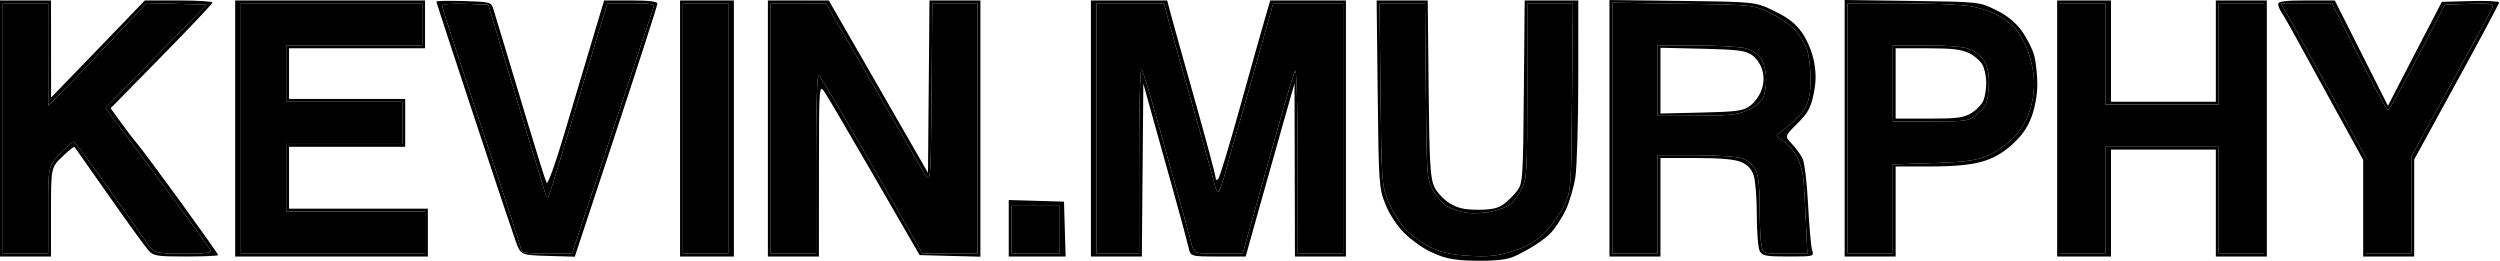
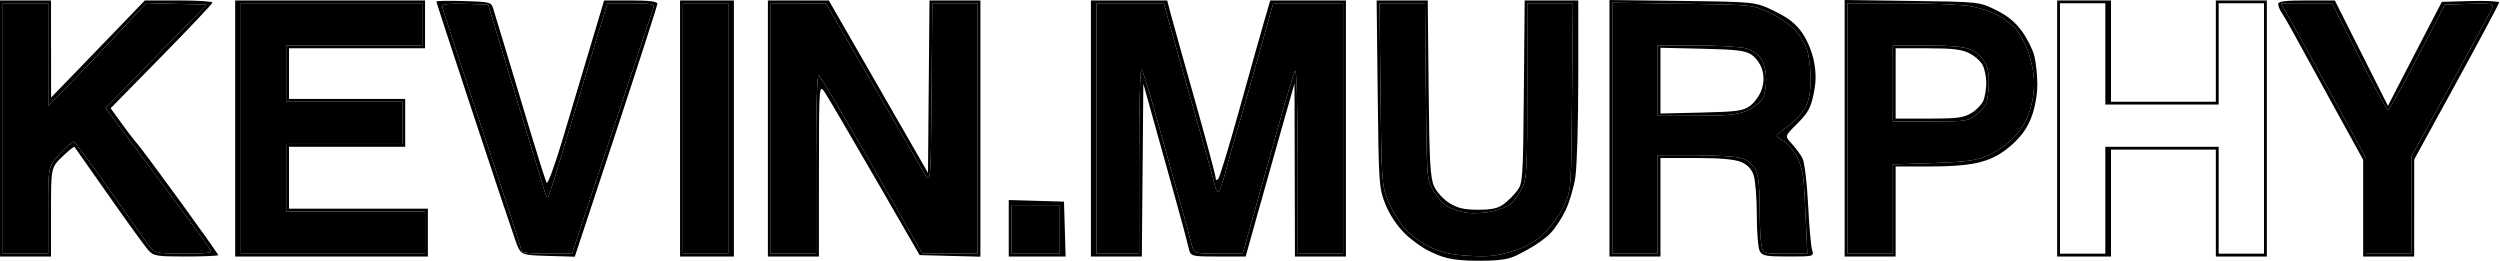
<svg xmlns="http://www.w3.org/2000/svg" fill="none" viewBox="0 0 882 92" height="92" width="882">
  <path fill="black" d="M0 45.327V90.496H8.997H17.994V74.814C17.994 59.132 17.994 59.132 21.975 55.272C24.164 53.15 26.107 51.607 26.291 51.844C26.476 52.081 31.956 59.87 38.467 69.152C44.977 78.434 51.21 87.034 52.318 88.262C54.181 90.329 55.175 90.496 65.653 90.496C71.88 90.496 76.975 90.271 76.975 89.996C76.975 89.72 71.05 81.344 63.807 71.382C56.566 61.42 49.67 52.152 48.485 50.787C47.3 49.422 44.69 46.028 42.685 43.244L39.04 38.184L56.986 19.915C66.855 9.868 74.941 1.311 74.953 0.902C74.966 0.493 69.604 0.158 63.038 0.158H51.102L41.795 9.823C36.677 15.139 29.235 22.846 25.258 26.948L18.026 34.407L18.01 17.282L17.994 0.158H8.997H0V45.327ZM82.973 45.327V90.496H116.962H150.951V82.058V73.62H126.459H101.967V62.7V51.78H122.46H142.954V43.342V34.903H122.46H101.967V25.969V17.034H125.959H149.951V8.596V0.158H116.462H82.973V45.327ZM153.95 0.547C153.95 0.801 159.837 18.798 167.032 40.541C174.226 62.283 180.923 82.306 181.913 85.036C183.712 90 183.712 90 193.249 90.283L202.785 90.567L217.354 46.494C225.368 22.256 231.925 1.914 231.925 1.291C231.925 0.522 228.9 0.158 222.525 0.158H213.126L210.981 7.355C209.803 11.314 207.764 18.126 206.451 22.494C205.137 26.862 201.699 38.382 198.81 48.094C195.852 58.041 193.247 65.194 192.845 64.474C192.453 63.771 189.584 54.708 186.471 44.334C183.357 33.96 179.458 21.005 177.805 15.545C176.153 10.085 174.459 4.501 174.041 3.136C173.308 0.74 172.949 0.644 163.616 0.37C158.3 0.213 153.95 0.294 153.95 0.547ZM239.922 45.327V90.496H249.419H258.916V45.327V0.158H249.419H239.922V45.327ZM270.912 45.327V90.496H279.909H288.906L288.923 59.97C288.94 29.443 288.94 29.443 291.172 32.878C292.4 34.767 300.388 48.392 308.924 63.156L324.444 90L335.165 90.282L345.888 90.564V45.361V0.158H336.905H327.922L327.658 30.569L327.394 60.979L309.899 30.571L292.405 0.162L281.659 0.16L270.912 0.158V45.327ZM384.875 45.327V90.496H393.858H402.84L403.105 60.007L403.369 29.52L406.262 39.905C407.854 45.617 411.281 57.885 413.881 67.167C416.479 76.449 418.924 85.496 419.314 87.27C420.023 90.496 420.023 90.496 429.746 90.496H439.471L443.706 75.357C446.036 67.03 449.913 53.294 452.322 44.831L456.702 29.443L456.777 59.97L456.852 90.496H465.849H474.846V45.327V0.158H461.496H448.145L446.042 7.355C444.885 11.314 440.959 25.274 437.317 38.378C433.675 51.482 430.282 62.627 429.778 63.146C429.207 63.734 428.861 63.55 428.861 62.66C428.861 61.874 425.516 49.388 421.427 34.913C417.338 20.439 413.497 6.698 412.891 4.377L411.789 0.158H398.332H384.875V45.327ZM486.052 33.166C486.411 64.985 486.509 66.386 488.763 72.038C490.186 75.605 492.819 79.608 495.486 82.255C497.897 84.65 502 87.585 504.602 88.778C508.622 90.619 511.323 91.98 521.513 92C532.777 92.023 533.655 90.821 538.709 88.178C541.669 86.63 545.431 83.95 547.068 82.222C548.706 80.493 551.096 76.846 552.381 74.116C553.664 71.386 555.185 66.249 555.759 62.7C556.334 59.151 556.807 43.627 556.811 28.202L556.819 0.158H547.361H537.904L537.614 32.35C537.338 63.079 537.231 64.667 535.264 67.283C534.13 68.79 531.998 70.915 530.527 72.007C528.508 73.504 526.289 73.992 521.513 73.992C516.613 73.992 514.317 73.465 511.391 71.669C509.271 70.368 506.886 67.775 505.971 65.775C504.594 62.766 504.286 57.315 504.022 31.181L503.707 0.158H494.693H485.678L486.052 33.166ZM567.816 45.252V90.496H576.813H585.81V73.123V55.751H598.338C606.782 55.751 611.952 56.201 614.197 57.132C616.456 58.07 617.894 59.557 618.664 61.749C619.288 63.527 619.799 69.858 619.799 75.819C619.799 81.779 620.264 87.52 620.833 88.576C621.74 90.258 622.995 90.496 630.947 90.496C639.906 90.496 640.016 90.466 639.314 88.262C638.923 87.034 638.283 79.775 637.89 72.131C637.469 63.933 636.638 57.215 635.863 55.751C635.141 54.386 633.442 52.089 632.09 50.647C629.63 48.025 629.63 48.025 634.115 43.572C637.792 39.92 638.821 38.067 639.822 33.288C640.728 28.969 640.77 25.985 639.984 21.774C639.357 18.42 637.665 14.275 635.851 11.658C633.569 8.364 631.053 6.379 626.065 3.939C619.349 0.654 619.349 0.654 593.582 0.332L567.816 0.01V45.252ZM650.789 45.248V90.496H659.786H668.783V74.612V58.729H680.963C689.233 58.729 695.028 58.204 699.013 57.094C703.136 55.945 706.338 54.159 709.769 51.095C713.208 48.024 715.265 45.115 716.711 41.277C717.949 37.991 718.767 33.445 718.767 29.845C718.767 26.558 718.291 21.997 717.708 19.708C717.126 17.418 715.133 13.471 713.277 10.936C710.94 7.741 708.119 5.455 704.089 3.49C698.273 0.654 698.273 0.654 674.531 0.328L650.789 0V45.248ZM725.764 45.327V90.496H735.261H744.758V71.634V52.772H763.252H781.746V71.634V90.496H790.743H799.74V45.327V0.158H790.743H781.746V18.027V35.896H763.252H744.758V18.027V0.158H735.261H725.764V45.327ZM803.739 1.426C803.739 2.123 804.342 3.576 805.078 4.652C805.816 5.729 807.995 9.514 809.92 13.063C811.846 16.612 817.991 27.81 823.576 37.949L833.729 56.381V73.439V90.496H842.726H851.723L851.73 73.371L851.737 56.247L866.702 28.947C874.934 13.932 881.678 1.296 881.691 0.868C881.704 0.439 877.162 0.215 871.598 0.371L861.482 0.654L855.54 12.071C852.271 18.35 847.994 26.606 846.032 30.417L842.468 37.348L833.095 18.753L823.722 0.158H813.731C806.289 0.158 803.739 0.481 803.739 1.426ZM17.009 19.268L17.024 37.385L24.789 29.443C29.06 25.075 36.847 16.906 42.093 11.29L51.632 1.08L62.298 1.363L72.962 1.647L55.085 19.883L37.209 38.119L46.345 50.273C51.37 56.958 59.566 67.961 64.556 74.725C69.546 81.488 73.959 87.58 74.362 88.262C74.929 89.222 72.764 89.494 64.788 89.466C54.482 89.428 54.482 89.428 51.524 85.246C49.898 82.946 43.686 74.141 37.719 65.678C31.752 57.215 26.517 50.164 26.087 50.012C25.657 49.858 23.434 51.746 21.149 54.208C16.994 58.684 16.994 58.684 16.994 74.094V89.503H8.997H1V45.327V1.151H8.997H16.994L17.009 19.268ZM148.952 8.596V16.041H124.959H100.967V25.969V35.896H121.461H141.954V43.342V50.787H121.461H100.967V62.7V74.612H125.459H149.951V82.058V89.503H117.462H84.972V45.327V1.151H116.962H148.952V8.596ZM182.111 34.407C187.537 52.425 192.204 67.789 192.48 68.55C192.757 69.31 193.19 69.729 193.441 69.479C193.692 69.23 197.29 57.663 201.437 43.774C205.583 29.886 210.172 14.615 211.633 9.837L214.292 1.151H222.716C229.596 1.151 231.039 1.41 230.592 2.565C230.291 3.344 223.694 23.223 215.931 46.742L201.817 89.503H192.878C186.609 89.503 183.94 89.149 183.94 88.316C183.94 87.663 177.642 68.207 169.945 45.082C162.247 21.955 155.949 2.592 155.949 2.052C155.949 1.461 159.195 1.185 164.097 1.359L172.245 1.647L182.111 34.407ZM256.917 45.327V89.503H248.919H240.922V45.327V1.151H248.919H256.917V45.327ZM295.818 8.856C298.245 13.081 301.678 18.995 303.446 21.998C305.216 25.001 310.388 33.935 314.943 41.852C319.496 49.769 324.386 58.257 325.808 60.714C328.393 65.181 328.393 65.181 328.657 33.166L328.921 1.151H336.905H344.888V45.327V89.503L335.141 89.472L325.394 89.443L316.897 74.514C312.224 66.304 306.556 56.378 304.304 52.457C302.052 48.535 297.855 41.306 294.978 36.392C292.101 31.478 289.333 27.033 288.827 26.515C288.265 25.94 287.906 38.041 287.906 57.538V89.503H279.909H271.912V45.327V1.151L281.659 1.162L291.405 1.175L295.818 8.856ZM412.161 6.859C413.009 9.999 415.04 17.258 416.675 22.991C418.309 28.724 421.553 40.115 423.883 48.305C426.213 56.495 428.339 64.202 428.607 65.43C428.875 66.658 429.424 67.663 429.825 67.663C430.228 67.663 431.583 63.755 432.837 58.977C434.091 54.2 435.687 48.504 436.384 46.32C437.081 44.136 440.25 33.08 443.426 21.75L449.201 1.151H461.524H473.846V45.327V89.503H465.849H457.851L457.821 56.495C457.803 37.437 457.425 24.116 456.927 24.976C456.451 25.795 454.061 33.613 451.615 42.349C451.575 42.492 451.535 42.637 451.494 42.783C449.039 51.549 445.158 65.41 442.788 73.868L438.409 89.503H429.804C421.2 89.503 421.2 89.503 420.161 85.284C419.59 82.963 417.474 75.258 415.461 68.16C413.448 61.062 409.958 48.553 407.706 40.363C405.453 32.173 403.218 25.047 402.74 24.529C402.244 23.992 401.869 37.777 401.869 56.545V89.503H394.372H386.874V45.327V1.151H398.747H410.621L412.161 6.859ZM503.034 32.173C503.331 62.628 503.379 63.27 505.68 67.256C506.969 69.49 509.219 72.007 510.678 72.852C512.139 73.696 515.15 74.685 517.369 75.048C519.589 75.412 523.63 75.213 526.35 74.607C529.07 74.003 532.137 72.751 533.167 71.826C534.196 70.902 535.891 68.487 536.932 66.462C538.669 63.082 538.825 60.243 538.825 31.965V1.151H546.872H554.92L554.62 34.159C554.32 67.167 554.32 67.167 551.73 72.651C550.305 75.666 547.156 80.03 544.732 82.348C541.468 85.468 538.542 87.107 533.458 88.662C527.916 90.356 524.972 90.661 518.197 90.241C511.882 89.85 508.452 89.064 504.346 87.07C501.345 85.612 497.307 82.583 495.373 80.338C493.439 78.095 490.855 73.767 489.63 70.72C487.52 65.471 487.385 63.505 487.049 33.166L486.695 1.151H494.713H502.732L503.034 32.173ZM624.073 4.35C627.249 5.819 631.334 8.586 633.15 10.498C634.966 12.41 636.979 15.72 637.622 17.853C638.266 19.987 638.792 24.591 638.792 28.085C638.792 32.356 638.187 35.571 636.944 37.897C635.927 39.799 633.256 42.696 631.007 44.334C628.759 45.972 626.891 47.572 626.857 47.889C626.823 48.207 627.864 49.033 629.168 49.727C630.472 50.42 632.543 52.758 633.767 54.923C635.109 57.293 636.144 61.102 636.371 64.501C636.577 67.606 636.946 74.501 637.19 79.824L637.633 89.503H629.84C622.048 89.503 622.048 89.503 621.423 86.401C621.079 84.695 620.798 78.642 620.798 72.95C620.798 65.788 620.346 61.733 619.329 59.78C618.507 58.202 616.46 56.473 614.681 55.858C612.933 55.253 605.497 54.758 598.157 54.758H584.81V72.131V89.503H576.813H568.815V45.227V0.95L593.557 1.314C617.955 1.674 618.379 1.715 624.073 4.35ZM695.34 2.22C698.603 2.808 703.072 4.336 705.271 5.617C707.47 6.896 710.114 8.943 711.146 10.165C712.178 11.388 713.913 14.388 715.002 16.832C716.09 19.276 717.213 23.817 717.497 26.92C717.837 30.646 717.444 34.505 716.339 38.278C715.229 42.072 713.333 45.427 710.696 48.269C708.481 50.656 704.414 53.539 701.499 54.79C697.147 56.658 693.894 57.114 682.028 57.521L667.783 58.01V73.757V89.503H659.786H651.788V45.327V1.151H670.598C680.944 1.151 692.078 1.632 695.34 2.22ZM742.759 19.02V36.889H762.752H782.746V19.02V1.151H790.743H798.741V45.327V89.503H790.743H782.746V70.641V51.78H762.752H742.759V70.641V89.503H734.761H726.764V45.327V1.151H734.761H742.759V19.02ZM832.23 20.012C837.459 30.386 842.071 38.866 842.481 38.856C842.891 38.847 847.572 30.471 852.882 20.243L862.538 1.647L871.249 1.358C878.665 1.113 879.873 1.292 879.382 2.562C879.065 3.383 872.488 15.553 864.765 29.606L850.724 55.158V72.33V89.503H842.726H834.729V72.613V55.723L822.135 32.656C815.207 19.969 808.44 7.69 807.097 5.37L804.655 1.151H813.689H822.723L832.23 20.012ZM584.81 28.451V40.86L598.556 40.838C609.876 40.82 613.037 40.484 616.469 38.937C618.761 37.903 621.204 36.014 621.897 34.739C622.59 33.465 623.129 30.365 623.095 27.849C623.061 25.293 622.275 22.129 621.313 20.671C620.338 19.193 618.014 17.628 615.947 17.058C613.942 16.505 606.116 16.05 598.556 16.047L584.81 16.041V28.451ZM667.783 29.443V42.845H681.067C694.181 42.845 694.393 42.809 697.734 40.039C700.754 37.536 701.166 36.589 701.554 31.264C701.869 26.942 701.527 24.407 700.315 22.079C699.341 20.208 697.219 18.273 695.24 17.452C692.941 16.498 687.946 16.041 679.811 16.041H667.783V29.443ZM618.03 19.37C619.547 20.392 621.189 22.748 621.724 24.672C622.393 27.076 622.322 29.216 621.492 31.672C620.836 33.618 619.029 36.146 617.478 37.29C614.983 39.131 612.997 39.41 600.234 39.712L585.81 40.054V28.453V16.852L600.555 17.191C612.888 17.475 615.747 17.831 618.03 19.37ZM694.76 18.773C696.677 19.727 698.807 21.626 699.494 22.991C700.181 24.356 700.749 27.118 700.757 29.131C700.765 31.143 700.334 33.934 699.798 35.334C699.262 36.735 697.349 38.773 695.549 39.863C692.769 41.547 690.505 41.845 680.529 41.848L668.783 41.852V29.443V17.034L680.029 17.036C688.738 17.037 692.061 17.429 694.76 18.773ZM355.884 80.533V90.496H365.917H375.95L375.664 80.817L375.378 71.138L365.631 70.854L355.884 70.57V80.533ZM373.879 81.065V89.503H365.381H356.884V81.065V72.627H365.381H373.879V81.065Z" clip-rule="evenodd" fill-rule="evenodd" />
  <path fill="black" d="M17.009 19.268L17.024 37.385L24.789 29.443C29.06 25.075 36.847 16.906 42.093 11.29L51.632 1.08L62.298 1.363L72.962 1.647L55.085 19.883L37.209 38.119L46.345 50.273C51.37 56.958 59.566 67.961 64.556 74.725C69.546 81.488 73.959 87.58 74.362 88.262C74.929 89.222 72.764 89.494 64.788 89.466C54.482 89.428 54.482 89.428 51.524 85.246C49.898 82.946 43.686 74.141 37.719 65.678C31.752 57.215 26.517 50.164 26.087 50.012C25.657 49.858 23.434 51.746 21.149 54.208C16.994 58.684 16.994 58.684 16.994 74.094V89.503H8.997H1V45.327V1.151H8.997H16.994L17.009 19.268Z" />
  <path fill="black" d="M148.952 8.596V16.041H124.959H100.967V25.969V35.896H121.461H141.954V43.342V50.787H121.461H100.967V62.7V74.612H125.459H149.951V82.058V89.503H117.462H84.972V45.327V1.151H116.962H148.952V8.596Z" />
  <path fill="black" d="M182.111 34.407C187.537 52.425 192.204 67.789 192.48 68.55C192.757 69.31 193.19 69.729 193.441 69.479C193.692 69.23 197.29 57.663 201.437 43.774C205.583 29.886 210.172 14.615 211.633 9.837L214.292 1.151H222.716C229.596 1.151 231.039 1.41 230.592 2.565C230.291 3.344 223.694 23.223 215.931 46.742L201.817 89.503H192.878C186.609 89.503 183.94 89.149 183.94 88.316C183.94 87.663 177.642 68.207 169.945 45.082C162.247 21.955 155.949 2.592 155.949 2.052C155.949 1.461 159.195 1.185 164.097 1.359L172.245 1.647L182.111 34.407Z" />
  <path fill="black" d="M256.917 45.327V89.503H248.919H240.922V45.327V1.151H248.919H256.917V45.327Z" />
  <path fill="black" d="M295.818 8.856C298.245 13.081 301.678 18.995 303.446 21.998C305.216 25.001 310.388 33.935 314.943 41.852C319.496 49.769 324.386 58.257 325.808 60.714C328.393 65.181 328.393 65.181 328.657 33.166L328.921 1.151H336.905H344.888V45.327V89.503L335.141 89.472L325.394 89.443L316.897 74.514C312.224 66.304 306.556 56.378 304.304 52.457C302.052 48.535 297.855 41.306 294.978 36.392C292.101 31.478 289.333 27.033 288.827 26.515C288.265 25.94 287.906 38.041 287.906 57.538V89.503H279.909H271.912V45.327V1.151L281.659 1.162L291.405 1.175L295.818 8.856Z" />
  <path fill="black" d="M412.161 6.859C413.009 9.999 415.04 17.258 416.675 22.991C418.309 28.724 421.553 40.115 423.883 48.305C426.213 56.495 428.339 64.202 428.607 65.43C428.875 66.658 429.424 67.663 429.825 67.663C430.228 67.663 431.583 63.755 432.837 58.977C434.091 54.2 435.687 48.504 436.384 46.32C437.081 44.136 440.25 33.08 443.426 21.75L449.201 1.151H461.524H473.846V45.327V89.503H465.849H457.851L457.821 56.495C457.803 37.437 457.425 24.116 456.927 24.976C456.451 25.795 454.061 33.613 451.615 42.349L451.494 42.783C449.039 51.549 445.158 65.41 442.788 73.868L438.409 89.503H429.804C421.2 89.503 421.2 89.503 420.161 85.284C419.59 82.963 417.474 75.258 415.461 68.16C413.448 61.062 409.958 48.553 407.706 40.363C405.453 32.173 403.218 25.047 402.74 24.529C402.244 23.992 401.869 37.777 401.869 56.545V89.503H394.372H386.874V45.327V1.151H398.747H410.621L412.161 6.859Z" />
-   <path fill="black" d="M373.879 81.065V89.503H365.381H356.884V81.065V72.627H365.381H373.879V81.065Z" />
+   <path fill="black" d="M373.879 81.065V89.503H356.884V81.065V72.627H365.381H373.879V81.065Z" />
  <path fill="black" d="M503.034 32.173C503.331 62.628 503.379 63.27 505.68 67.256C506.969 69.49 509.219 72.007 510.678 72.852C512.139 73.696 515.15 74.685 517.369 75.048C519.589 75.412 523.63 75.213 526.35 74.607C529.07 74.003 532.137 72.751 533.167 71.826C534.196 70.902 535.891 68.487 536.932 66.462C538.669 63.082 538.825 60.243 538.825 31.965V1.151H546.872H554.92L554.62 34.159V34.161C554.32 67.167 554.32 67.167 551.73 72.651C550.305 75.666 547.156 80.03 544.732 82.348C541.468 85.468 538.542 87.107 533.458 88.662C527.916 90.356 524.972 90.661 518.197 90.241C511.882 89.85 508.452 89.064 504.346 87.07C501.345 85.612 497.307 82.583 495.373 80.338C493.439 78.095 490.855 73.767 489.63 70.72C487.52 65.471 487.385 63.505 487.049 33.166L486.695 1.151H494.713H502.732L503.034 32.173Z" />
  <path fill="black" d="M624.073 4.35C627.249 5.819 631.334 8.586 633.15 10.498C634.966 12.41 636.979 15.72 637.622 17.853C638.266 19.987 638.792 24.591 638.792 28.085C638.792 32.356 638.187 35.571 636.944 37.897C635.927 39.799 633.256 42.696 631.007 44.334C628.759 45.972 626.891 47.572 626.857 47.889C626.823 48.207 627.864 49.033 629.168 49.727C630.472 50.42 632.543 52.758 633.767 54.923C635.109 57.293 636.144 61.102 636.371 64.501C636.577 67.606 636.946 74.501 637.19 79.824L637.633 89.503H629.84C622.048 89.503 622.048 89.503 621.423 86.401C621.079 84.695 620.798 78.642 620.798 72.95C620.798 65.788 620.346 61.733 619.329 59.78C618.507 58.202 616.46 56.473 614.681 55.858C612.933 55.253 605.497 54.758 598.157 54.758H584.81V72.131V89.503H576.813H568.815V45.227V0.95L593.557 1.314C617.955 1.674 618.379 1.715 624.073 4.35ZM584.81 40.86V28.451V16.041L598.556 16.047C606.116 16.05 613.942 16.505 615.947 17.058C618.014 17.628 620.338 19.193 621.313 20.671C622.275 22.129 623.061 25.293 623.095 27.849C623.129 30.365 622.59 33.465 621.897 34.739C621.204 36.014 618.761 37.903 616.469 38.937C613.037 40.484 609.876 40.82 598.556 40.838L584.81 40.86Z" clip-rule="evenodd" fill-rule="evenodd" />
  <path fill="black" d="M695.34 2.22C698.603 2.808 703.072 4.336 705.271 5.617C707.47 6.896 710.114 8.943 711.146 10.165C712.178 11.388 713.913 14.388 715.002 16.832C716.09 19.276 717.213 23.817 717.497 26.92C717.837 30.646 717.444 34.505 716.339 38.278C715.229 42.072 713.333 45.427 710.696 48.269C708.481 50.656 704.414 53.539 701.499 54.79C697.147 56.658 693.894 57.114 682.028 57.521L667.783 58.01V73.757V89.503H659.786H651.788V45.327V1.151H670.598C680.944 1.151 692.078 1.632 695.34 2.22ZM667.783 42.845V29.443V16.041H679.811C687.946 16.041 692.941 16.498 695.24 17.452C697.219 18.273 699.341 20.208 700.315 22.079C701.527 24.407 701.869 26.942 701.554 31.264C701.166 36.589 700.754 37.536 697.734 40.039C694.393 42.809 694.181 42.845 681.067 42.845H667.783Z" clip-rule="evenodd" fill-rule="evenodd" />
-   <path fill="black" d="M742.759 19.02V36.889H762.752H782.746V19.02V1.151H790.743H798.741V45.327V89.503H790.743H782.746V70.641V51.78H762.752H742.759V70.641V89.503H734.761H726.764V45.327V1.151H734.761H742.759V19.02Z" />
  <path fill="black" d="M832.23 20.012C837.459 30.386 842.071 38.866 842.481 38.856C842.891 38.847 847.572 30.471 852.882 20.243L862.538 1.647L871.249 1.358C878.665 1.113 879.873 1.292 879.382 2.562C879.065 3.383 872.488 15.553 864.765 29.606L850.724 55.158V72.33V89.503H842.726H834.729V72.613V55.723L822.135 32.656C815.207 19.969 808.44 7.69 807.097 5.37L804.655 1.151H813.689H822.723L832.23 20.012Z" />
</svg>